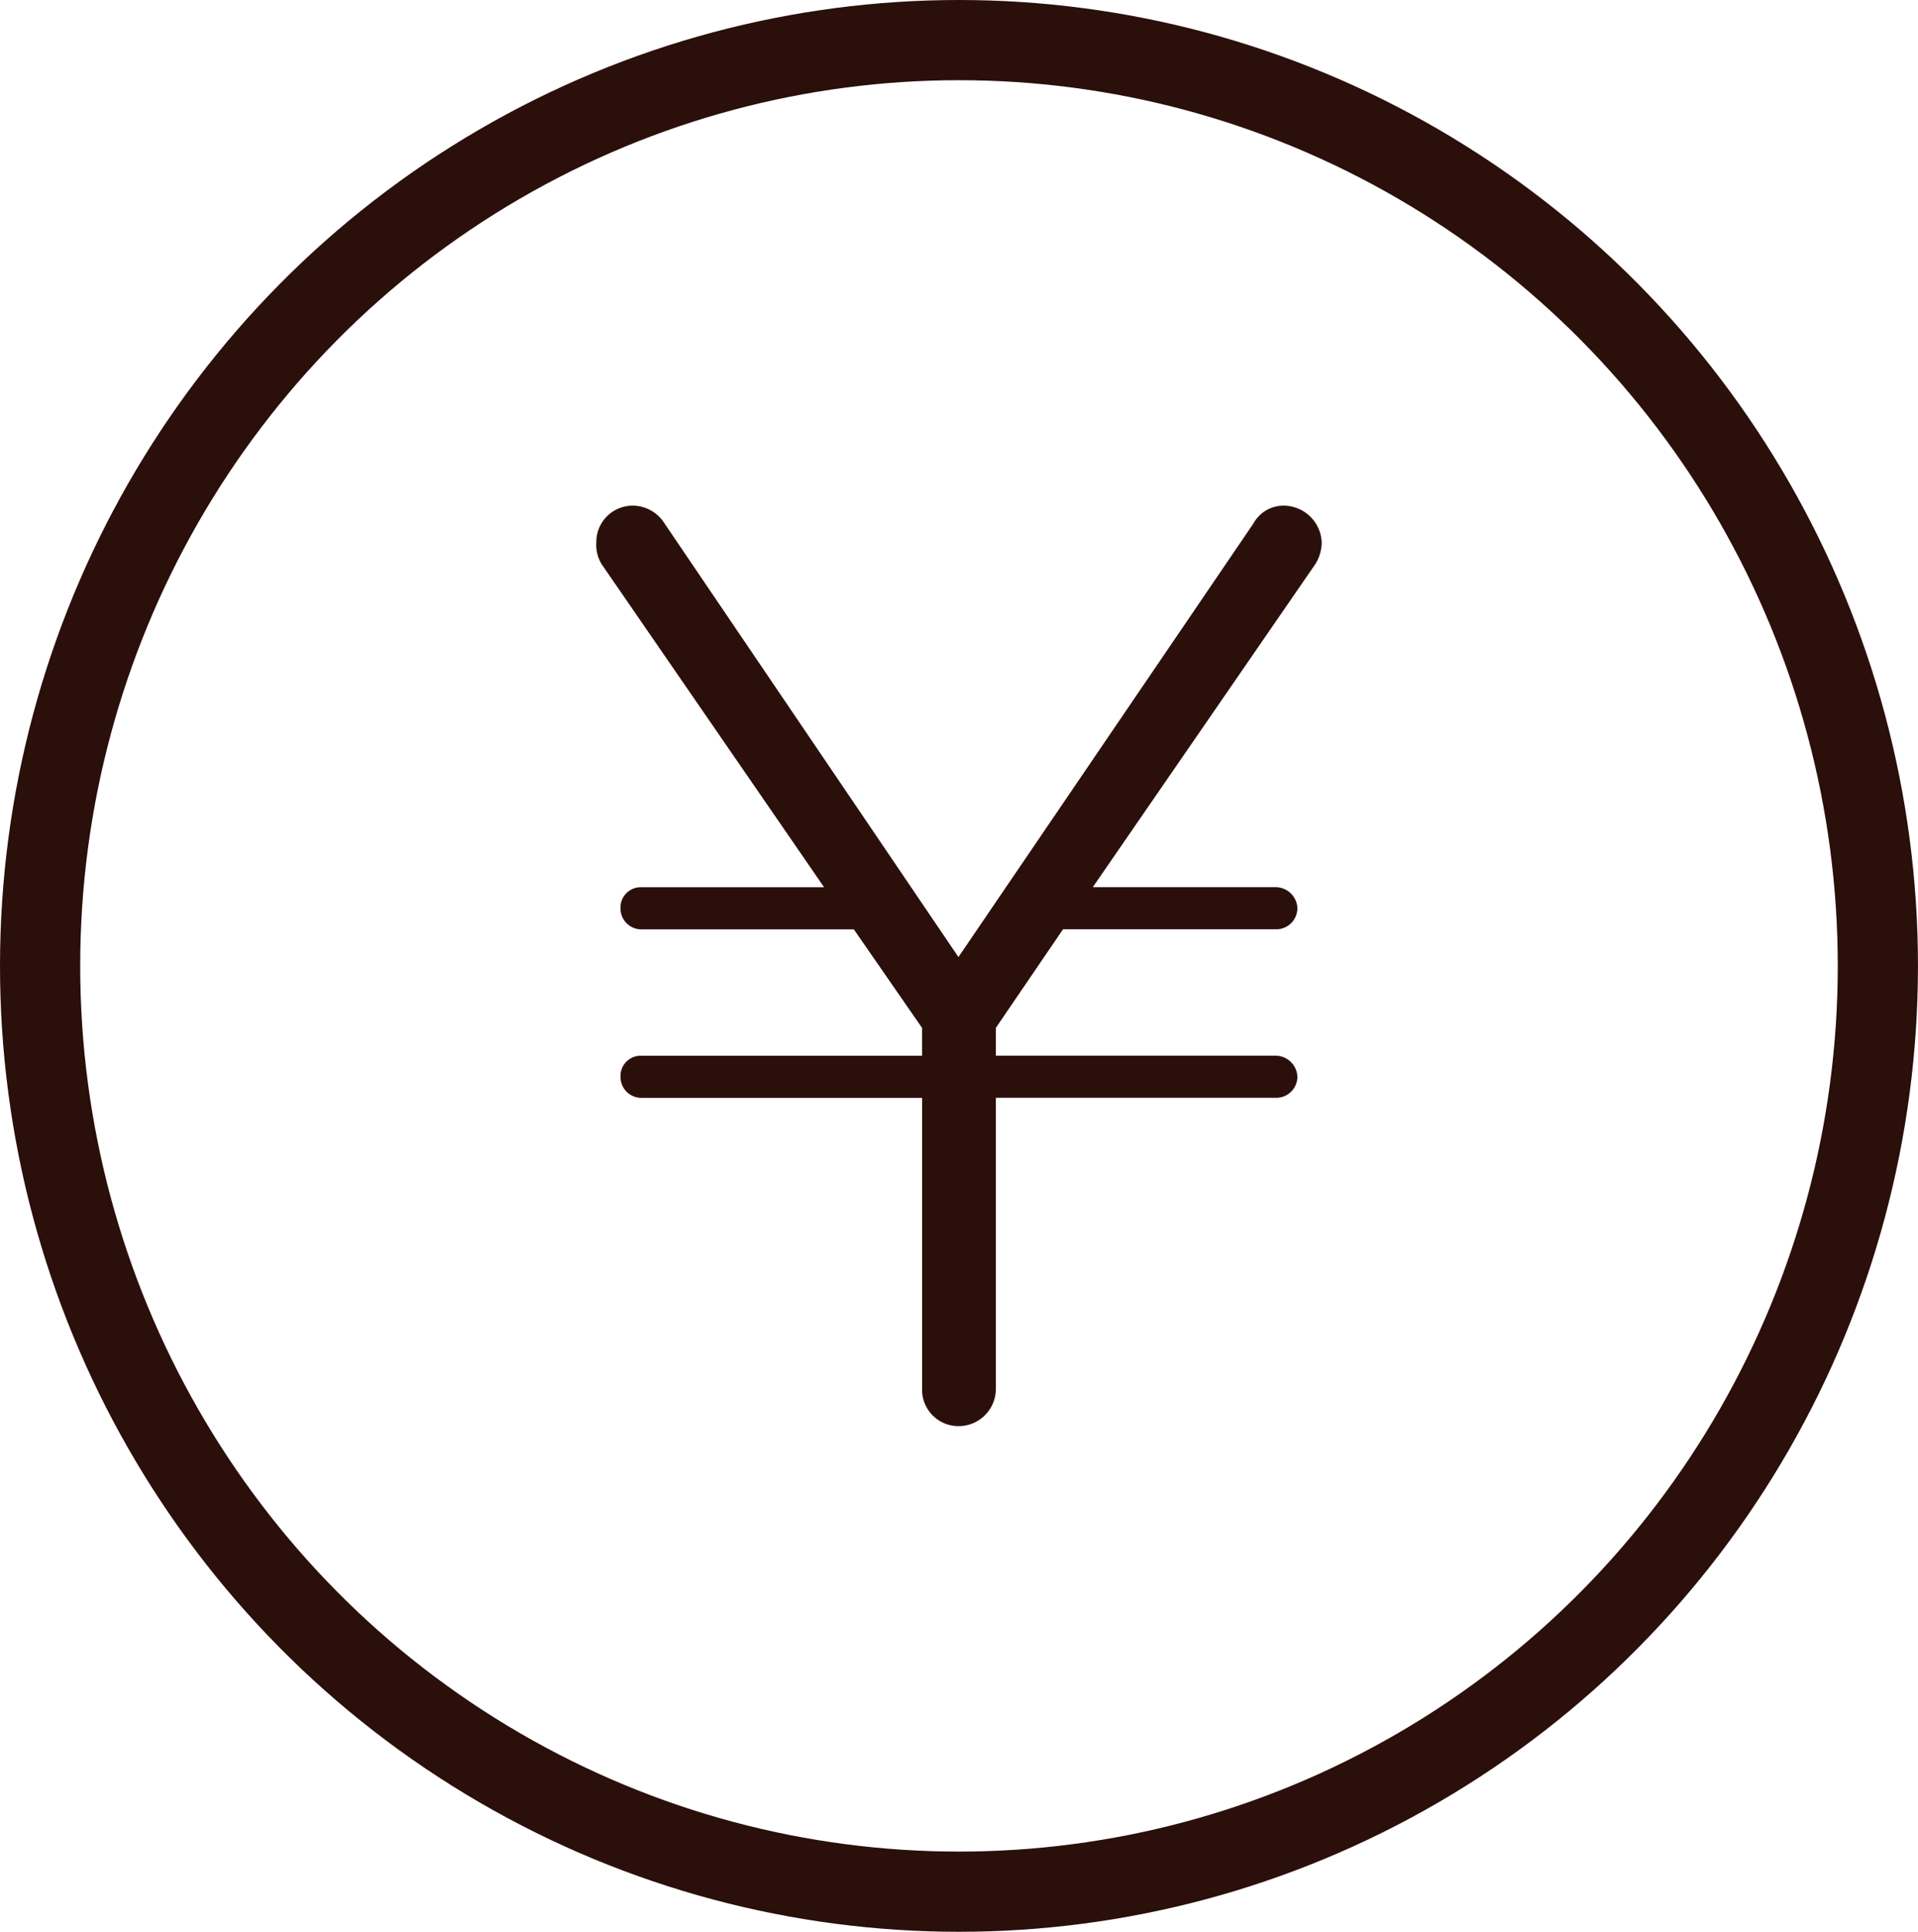
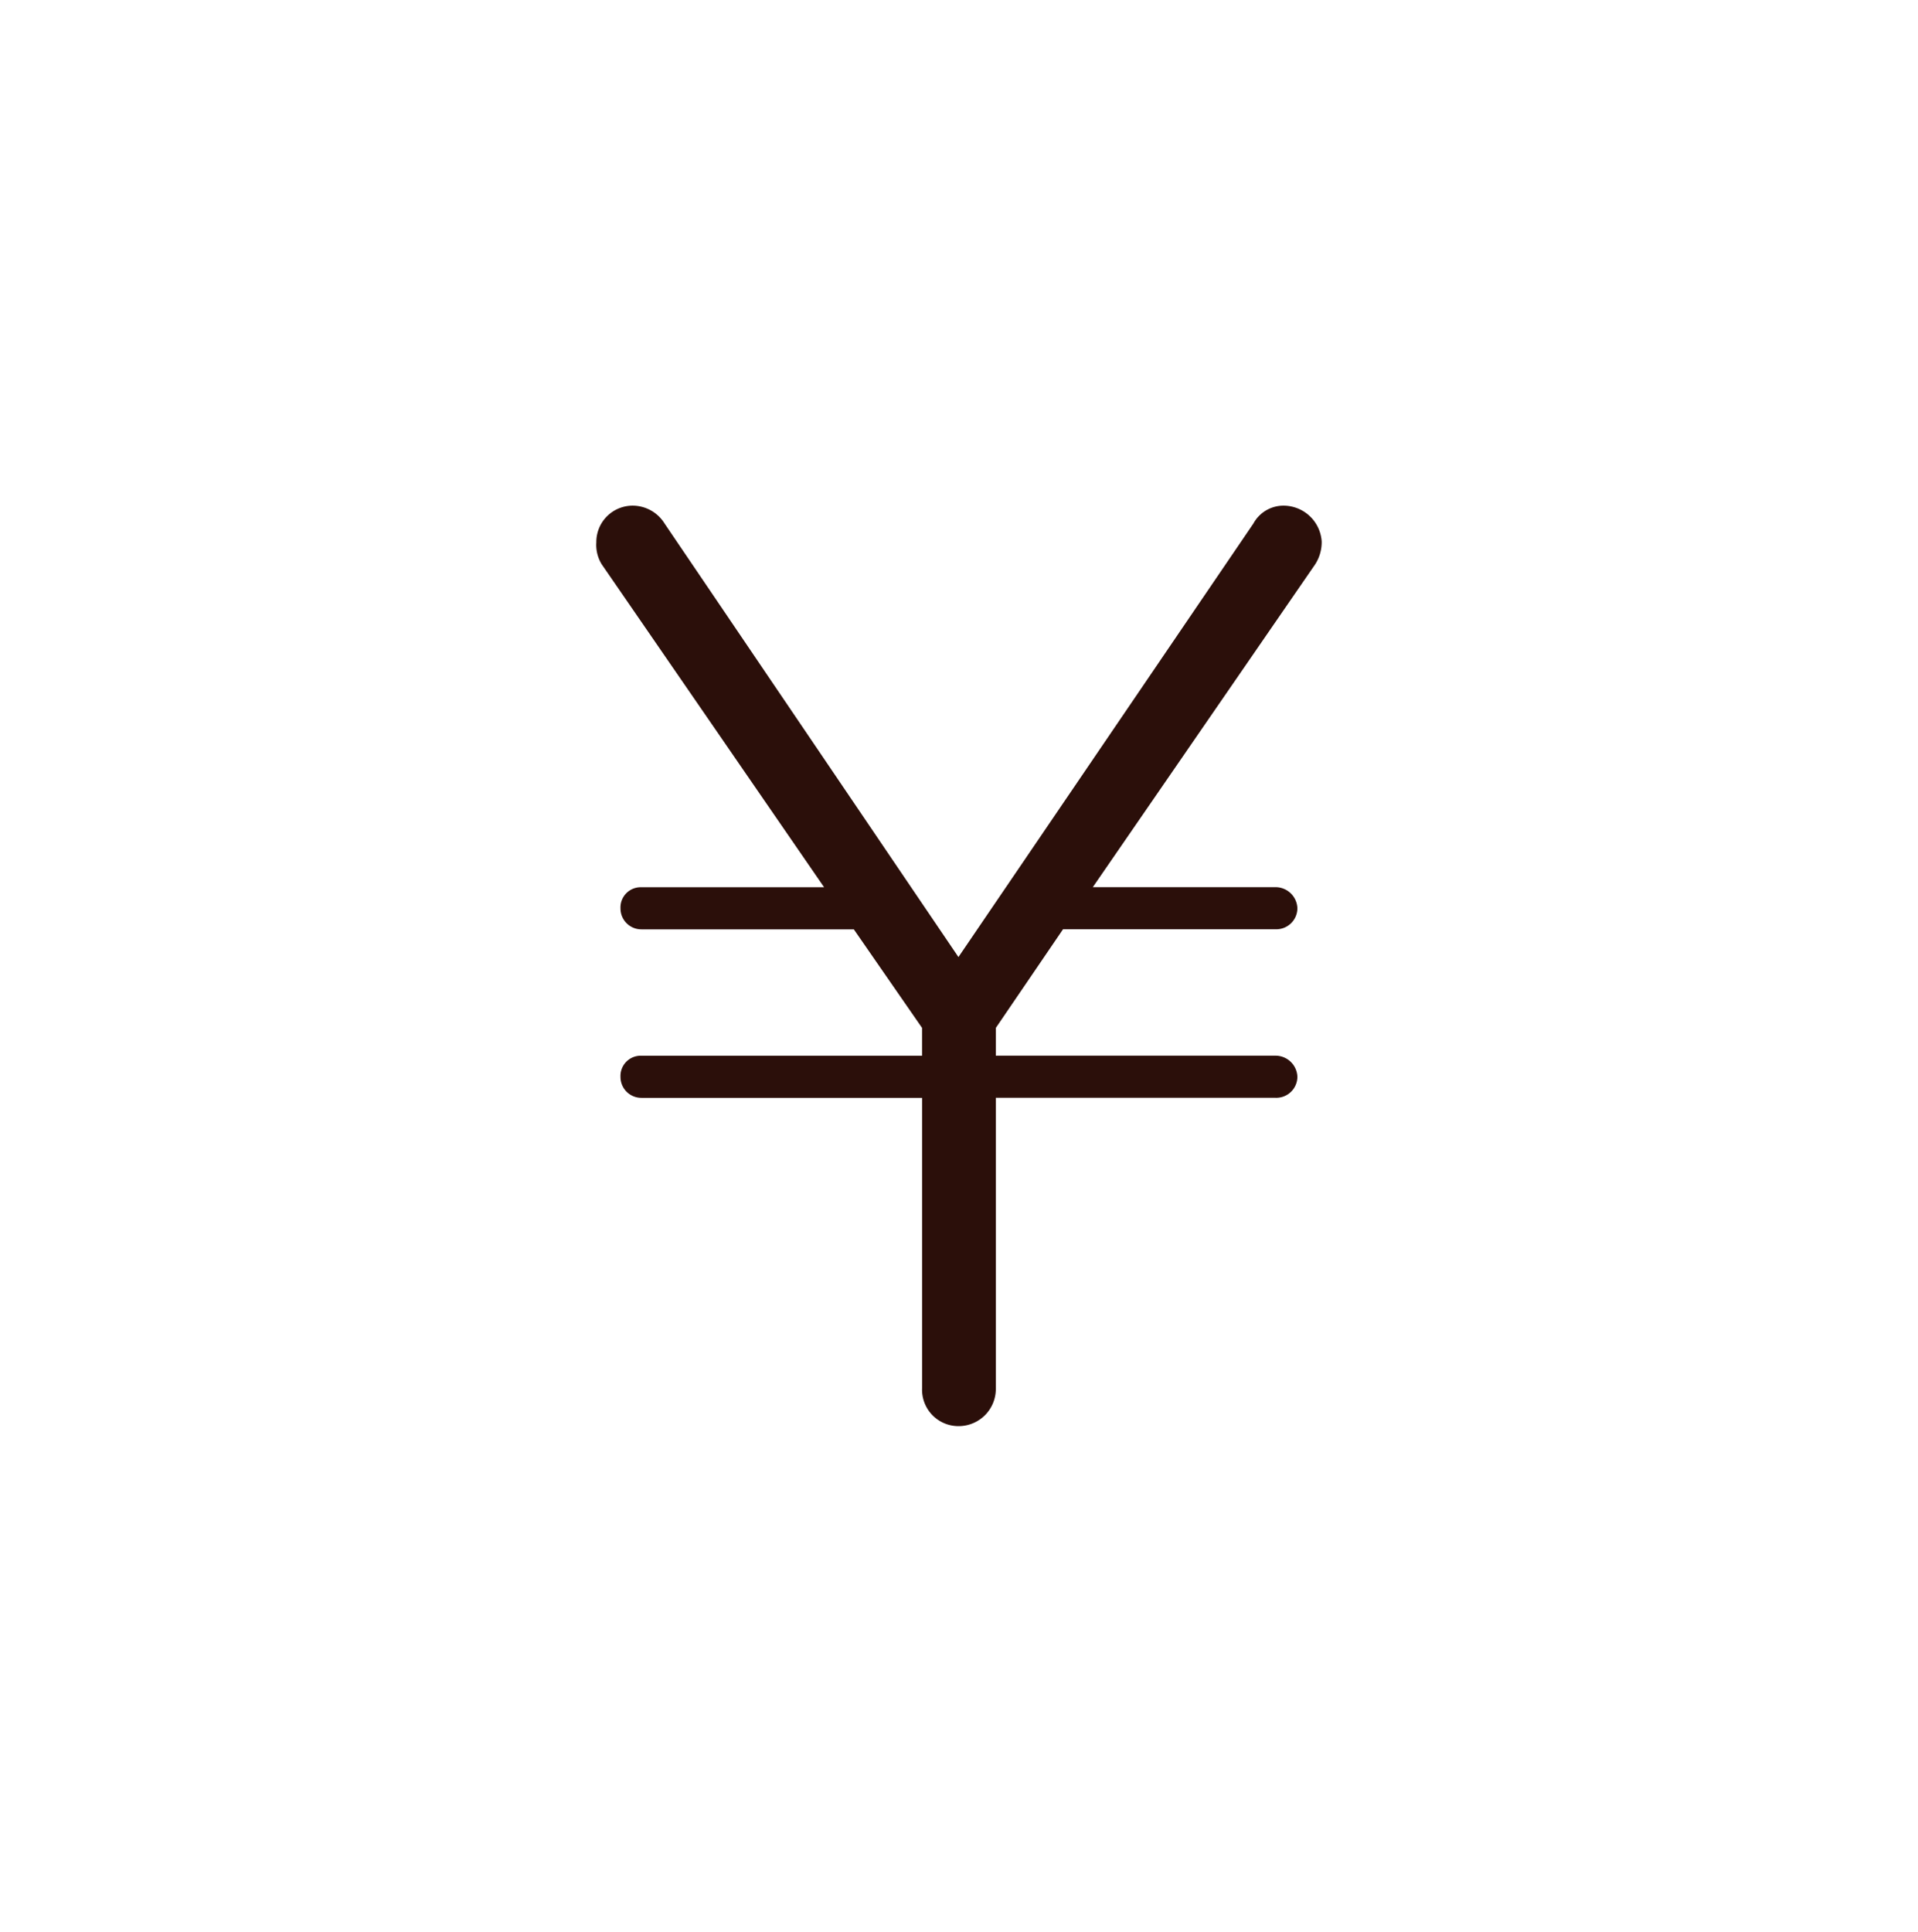
<svg xmlns="http://www.w3.org/2000/svg" width="70.071" height="70.568" viewBox="0 0 70.071 70.568">
  <g id="アートワーク_34" data-name="アートワーク 34" transform="translate(35.035 35.284)">
    <g id="グループ_308585" data-name="グループ 308585" transform="translate(-33.57 -33.819)">
-       <ellipse id="楕円形_6982" data-name="楕円形 6982" cx="33.57" cy="33.819" rx="33.57" ry="33.819" fill="none" stroke="#2b0f0a" stroke-miterlimit="10" stroke-width="2.93" />
      <g id="グループ_308584" data-name="グループ 308584" transform="translate(20.32 17.007)">
        <path id="パス_404879" data-name="パス 404879" d="M32.774,22.059a.8.8,0,0,1,.8.77.772.772,0,0,1-.8.768H25.012L22.557,27.2v1.015H32.774a.8.8,0,0,1,.8.77.772.772,0,0,1-.8.768H22.557V40.368a1.359,1.359,0,0,1-1.366,1.379,1.329,1.329,0,0,1-1.328-1.379V29.755H9.61a.762.762,0,0,1-.765-.768.738.738,0,0,1,.765-.77H19.862V27.2L17.369,23.6H9.61a.762.762,0,0,1-.765-.768.738.738,0,0,1,.765-.77h6.673L8.162,10.27a1.349,1.349,0,0,1-.2-.809A1.328,1.328,0,0,1,9.327,8.123a1.377,1.377,0,0,1,1.127.65L21.191,24.612,31.968,8.773a1.251,1.251,0,0,1,1.127-.65,1.4,1.4,0,0,1,1.366,1.3,1.49,1.49,0,0,1-.242.85L26.1,22.059Z" transform="translate(-7.961 -8.123)" fill="#2b0f0a" />
      </g>
    </g>
  </g>
</svg>